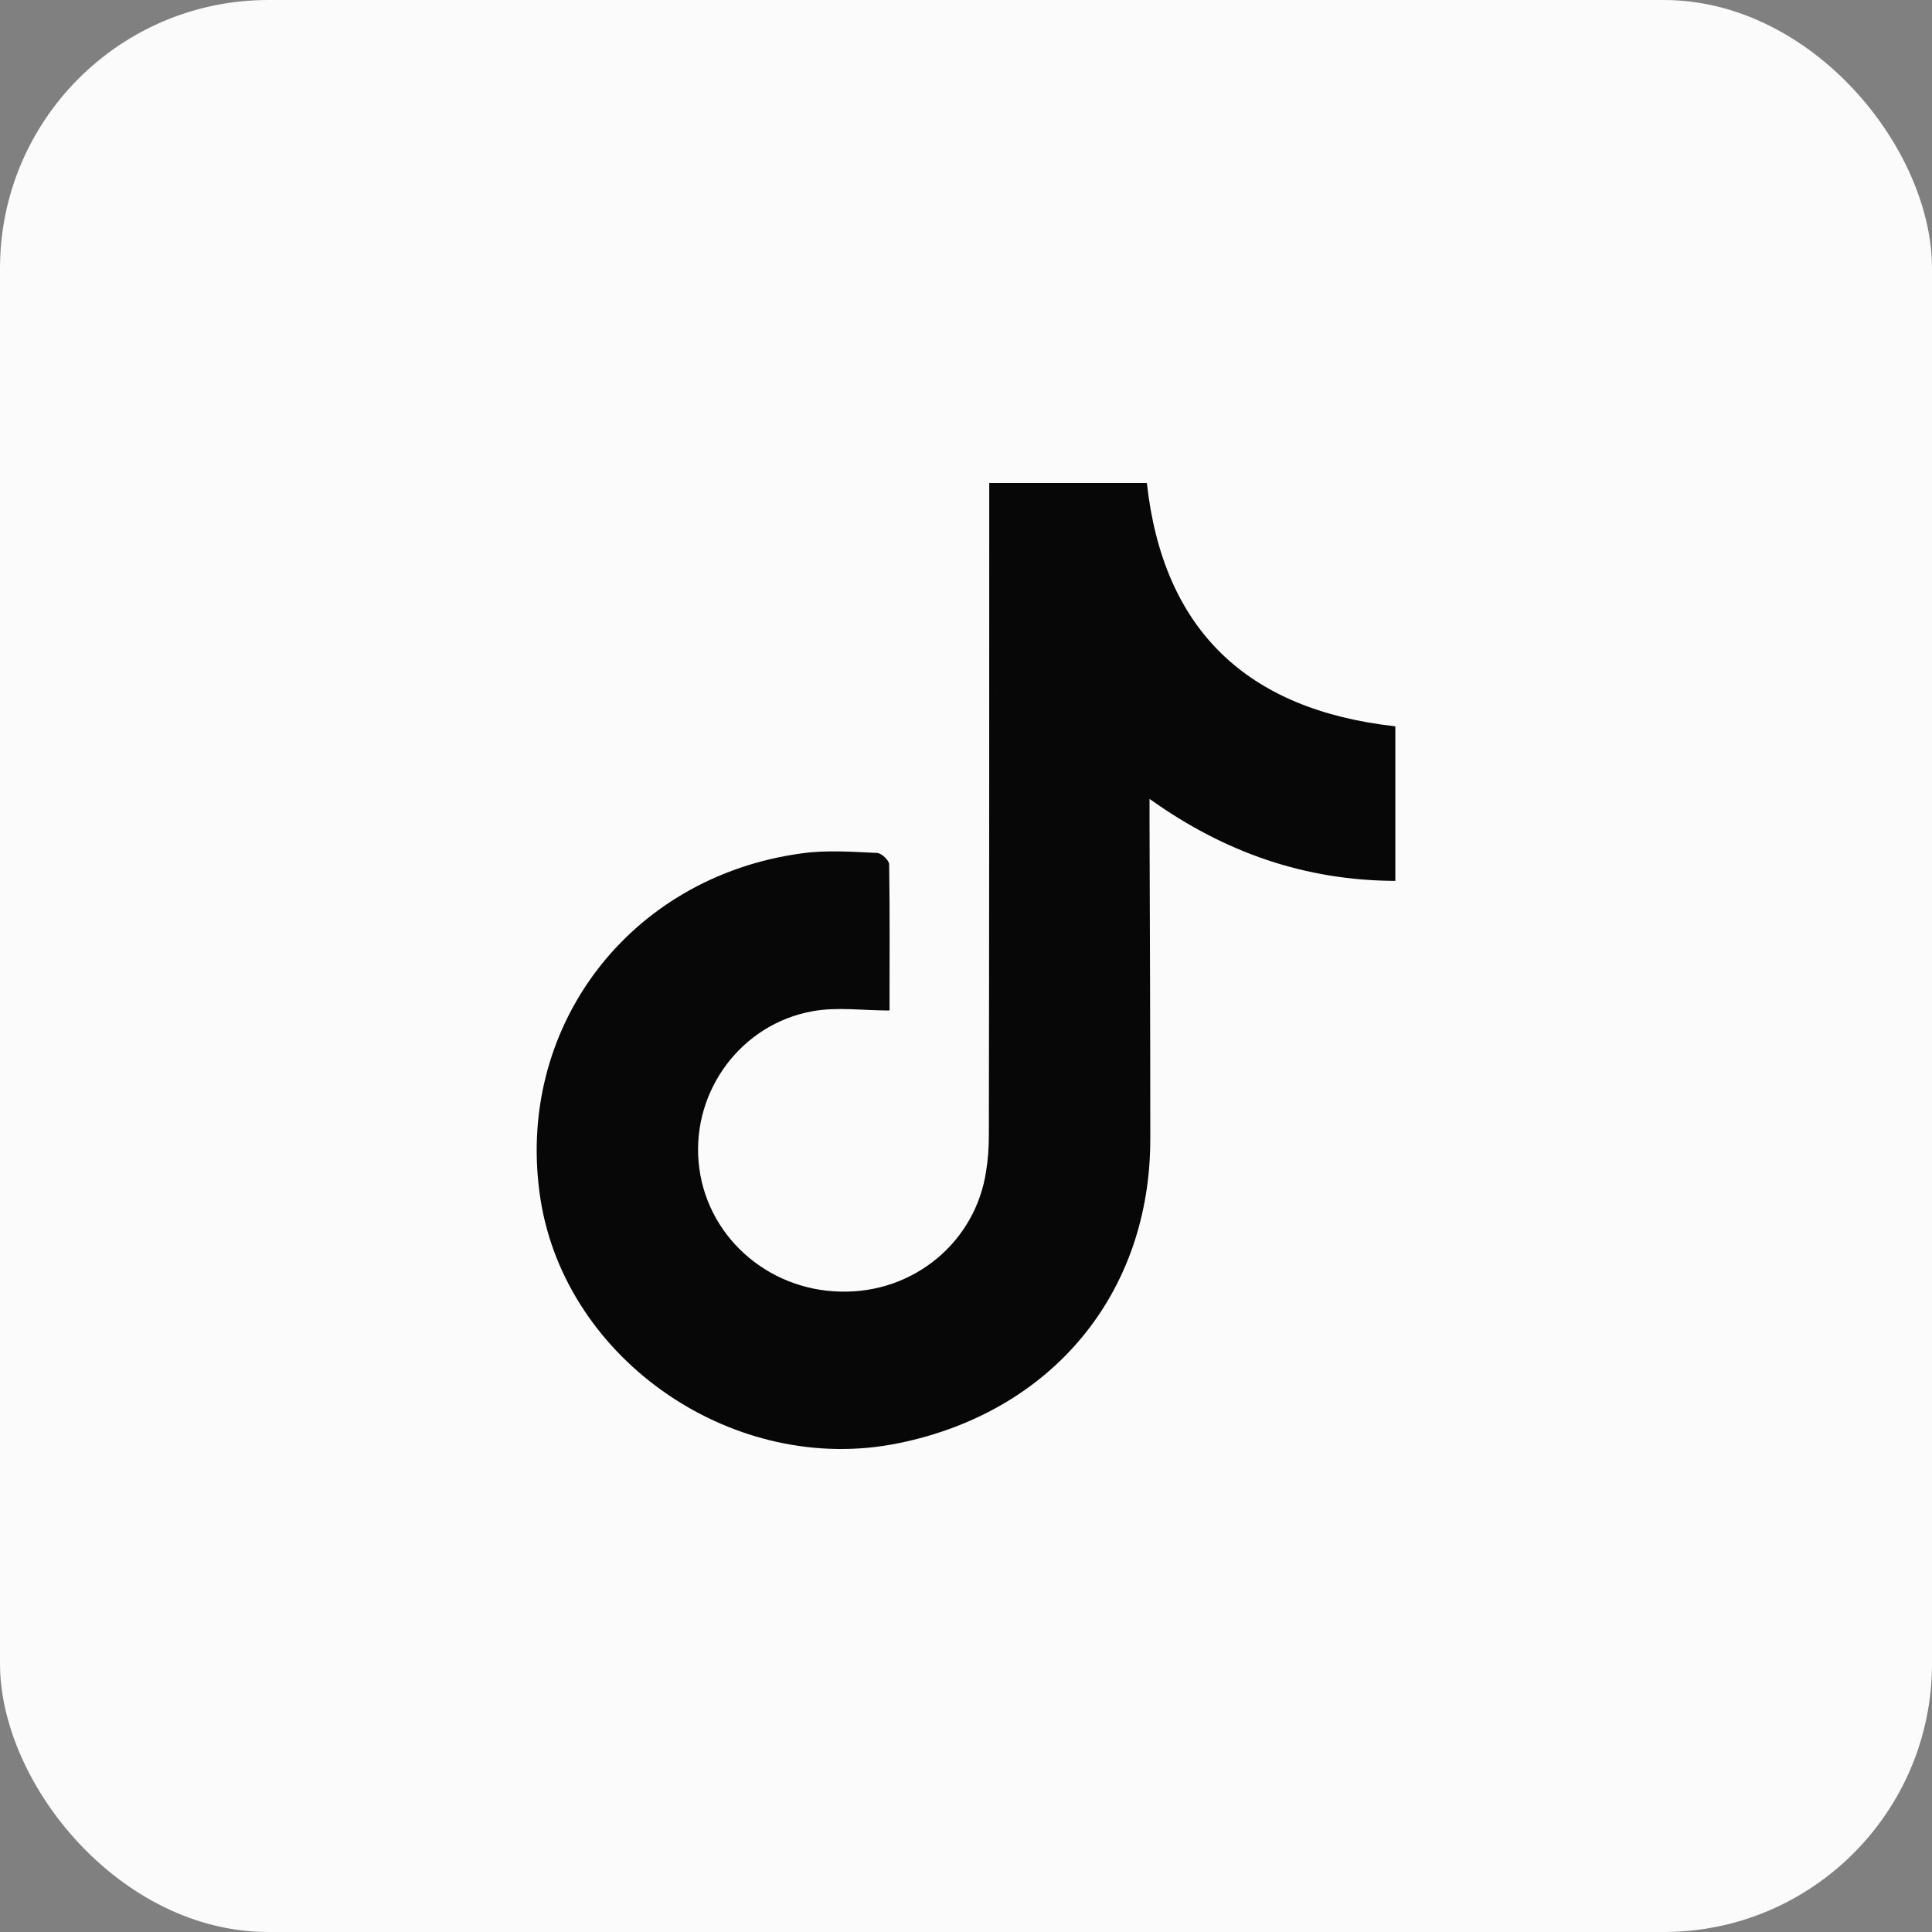
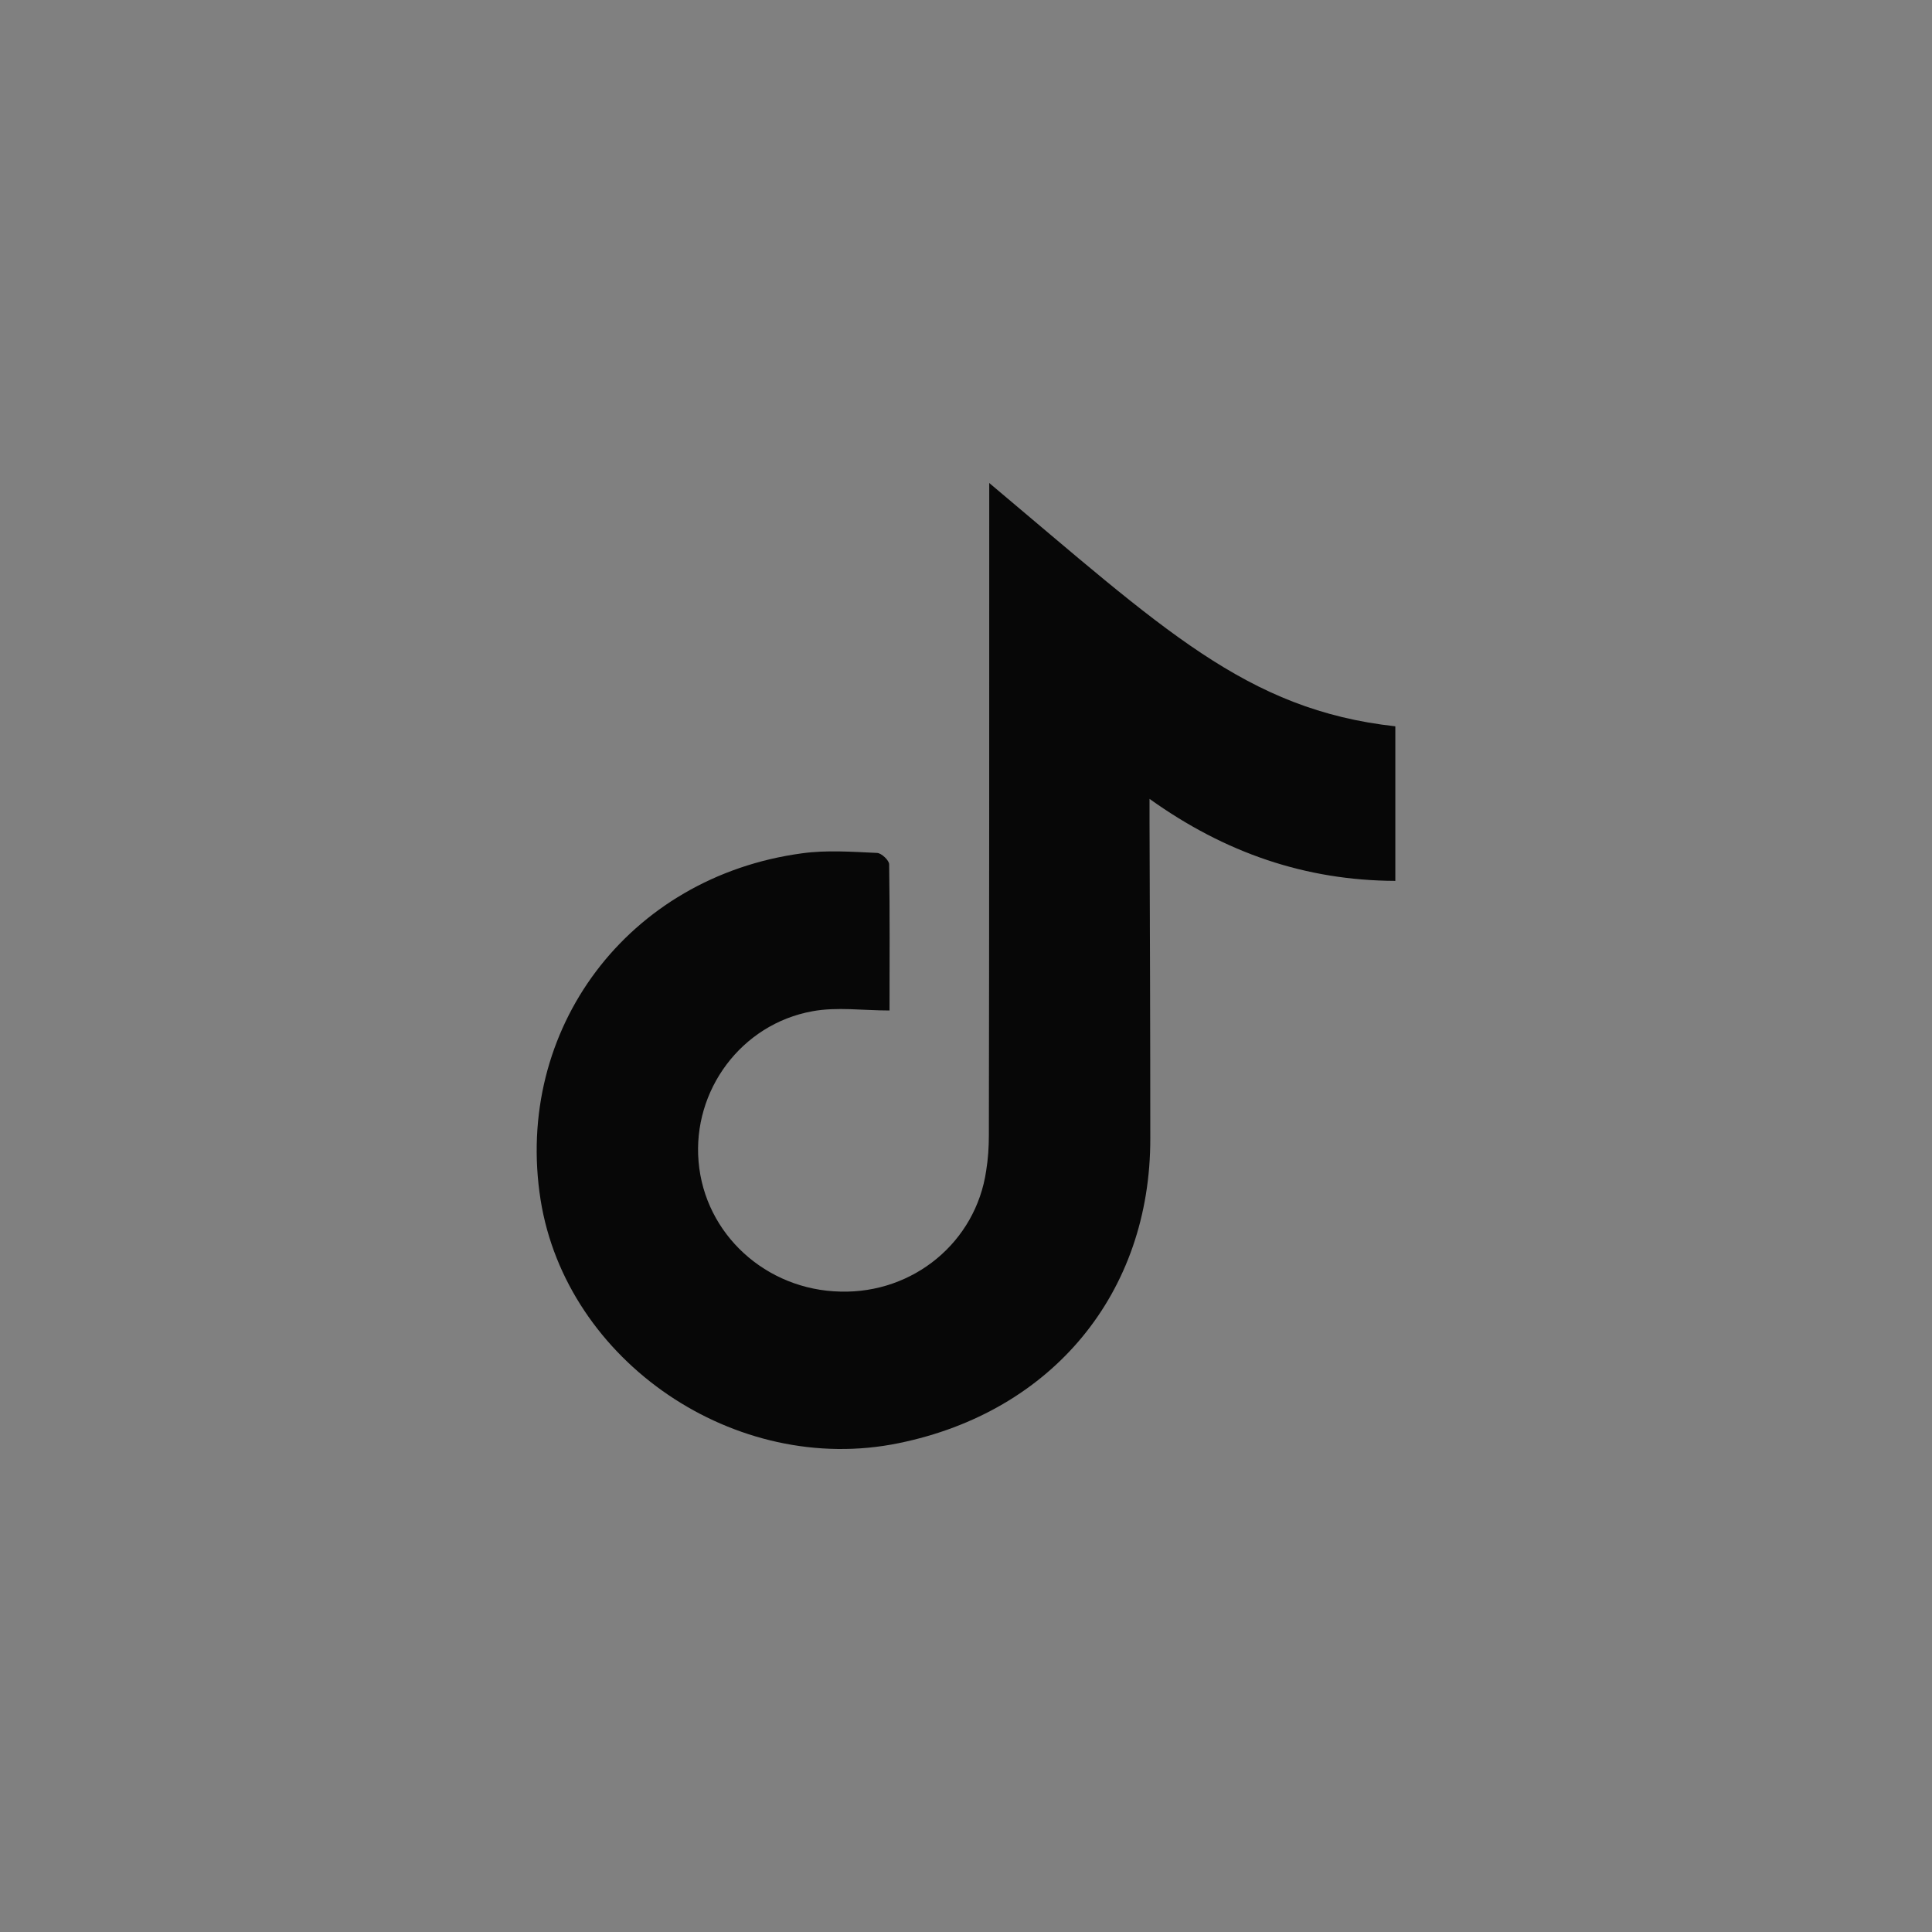
<svg xmlns="http://www.w3.org/2000/svg" width="36" height="36" viewBox="0 0 36 36" fill="none">
  <rect x="0" y="0" width="36" height="36" fill="#808080" stroke="none" />
-   <rect width="36" height="36" rx="5" fill="#FBFBFB" />
-   <path d="M18.433 9C19.433 9 20.391 9 21.37 9C21.67 11.718 23.213 13.225 26 13.534C26 14.457 26 15.414 26 16.414C24.328 16.407 22.827 15.893 21.42 14.886C21.42 15.083 21.42 15.21 21.42 15.33C21.427 17.287 21.434 19.252 21.434 21.209C21.441 24.089 19.612 26.306 16.747 26.891C13.703 27.518 10.552 25.37 10.073 22.357C9.573 19.181 11.702 16.337 14.946 15.9C15.403 15.837 15.875 15.872 16.339 15.893C16.425 15.893 16.568 16.034 16.568 16.104C16.582 17.02 16.575 17.928 16.575 18.829C16.075 18.829 15.596 18.759 15.139 18.843C13.81 19.083 12.902 20.322 13.017 21.645C13.131 22.997 14.274 24.039 15.661 24.067C17.018 24.103 18.183 23.145 18.376 21.814C18.412 21.596 18.426 21.371 18.426 21.153C18.433 17.245 18.433 13.337 18.433 9.429C18.433 9.296 18.433 9.155 18.433 9Z" fill="#070707" />
+   <path d="M18.433 9C21.67 11.718 23.213 13.225 26 13.534C26 14.457 26 15.414 26 16.414C24.328 16.407 22.827 15.893 21.42 14.886C21.42 15.083 21.42 15.21 21.42 15.33C21.427 17.287 21.434 19.252 21.434 21.209C21.441 24.089 19.612 26.306 16.747 26.891C13.703 27.518 10.552 25.37 10.073 22.357C9.573 19.181 11.702 16.337 14.946 15.9C15.403 15.837 15.875 15.872 16.339 15.893C16.425 15.893 16.568 16.034 16.568 16.104C16.582 17.02 16.575 17.928 16.575 18.829C16.075 18.829 15.596 18.759 15.139 18.843C13.81 19.083 12.902 20.322 13.017 21.645C13.131 22.997 14.274 24.039 15.661 24.067C17.018 24.103 18.183 23.145 18.376 21.814C18.412 21.596 18.426 21.371 18.426 21.153C18.433 17.245 18.433 13.337 18.433 9.429C18.433 9.296 18.433 9.155 18.433 9Z" fill="#070707" />
</svg>